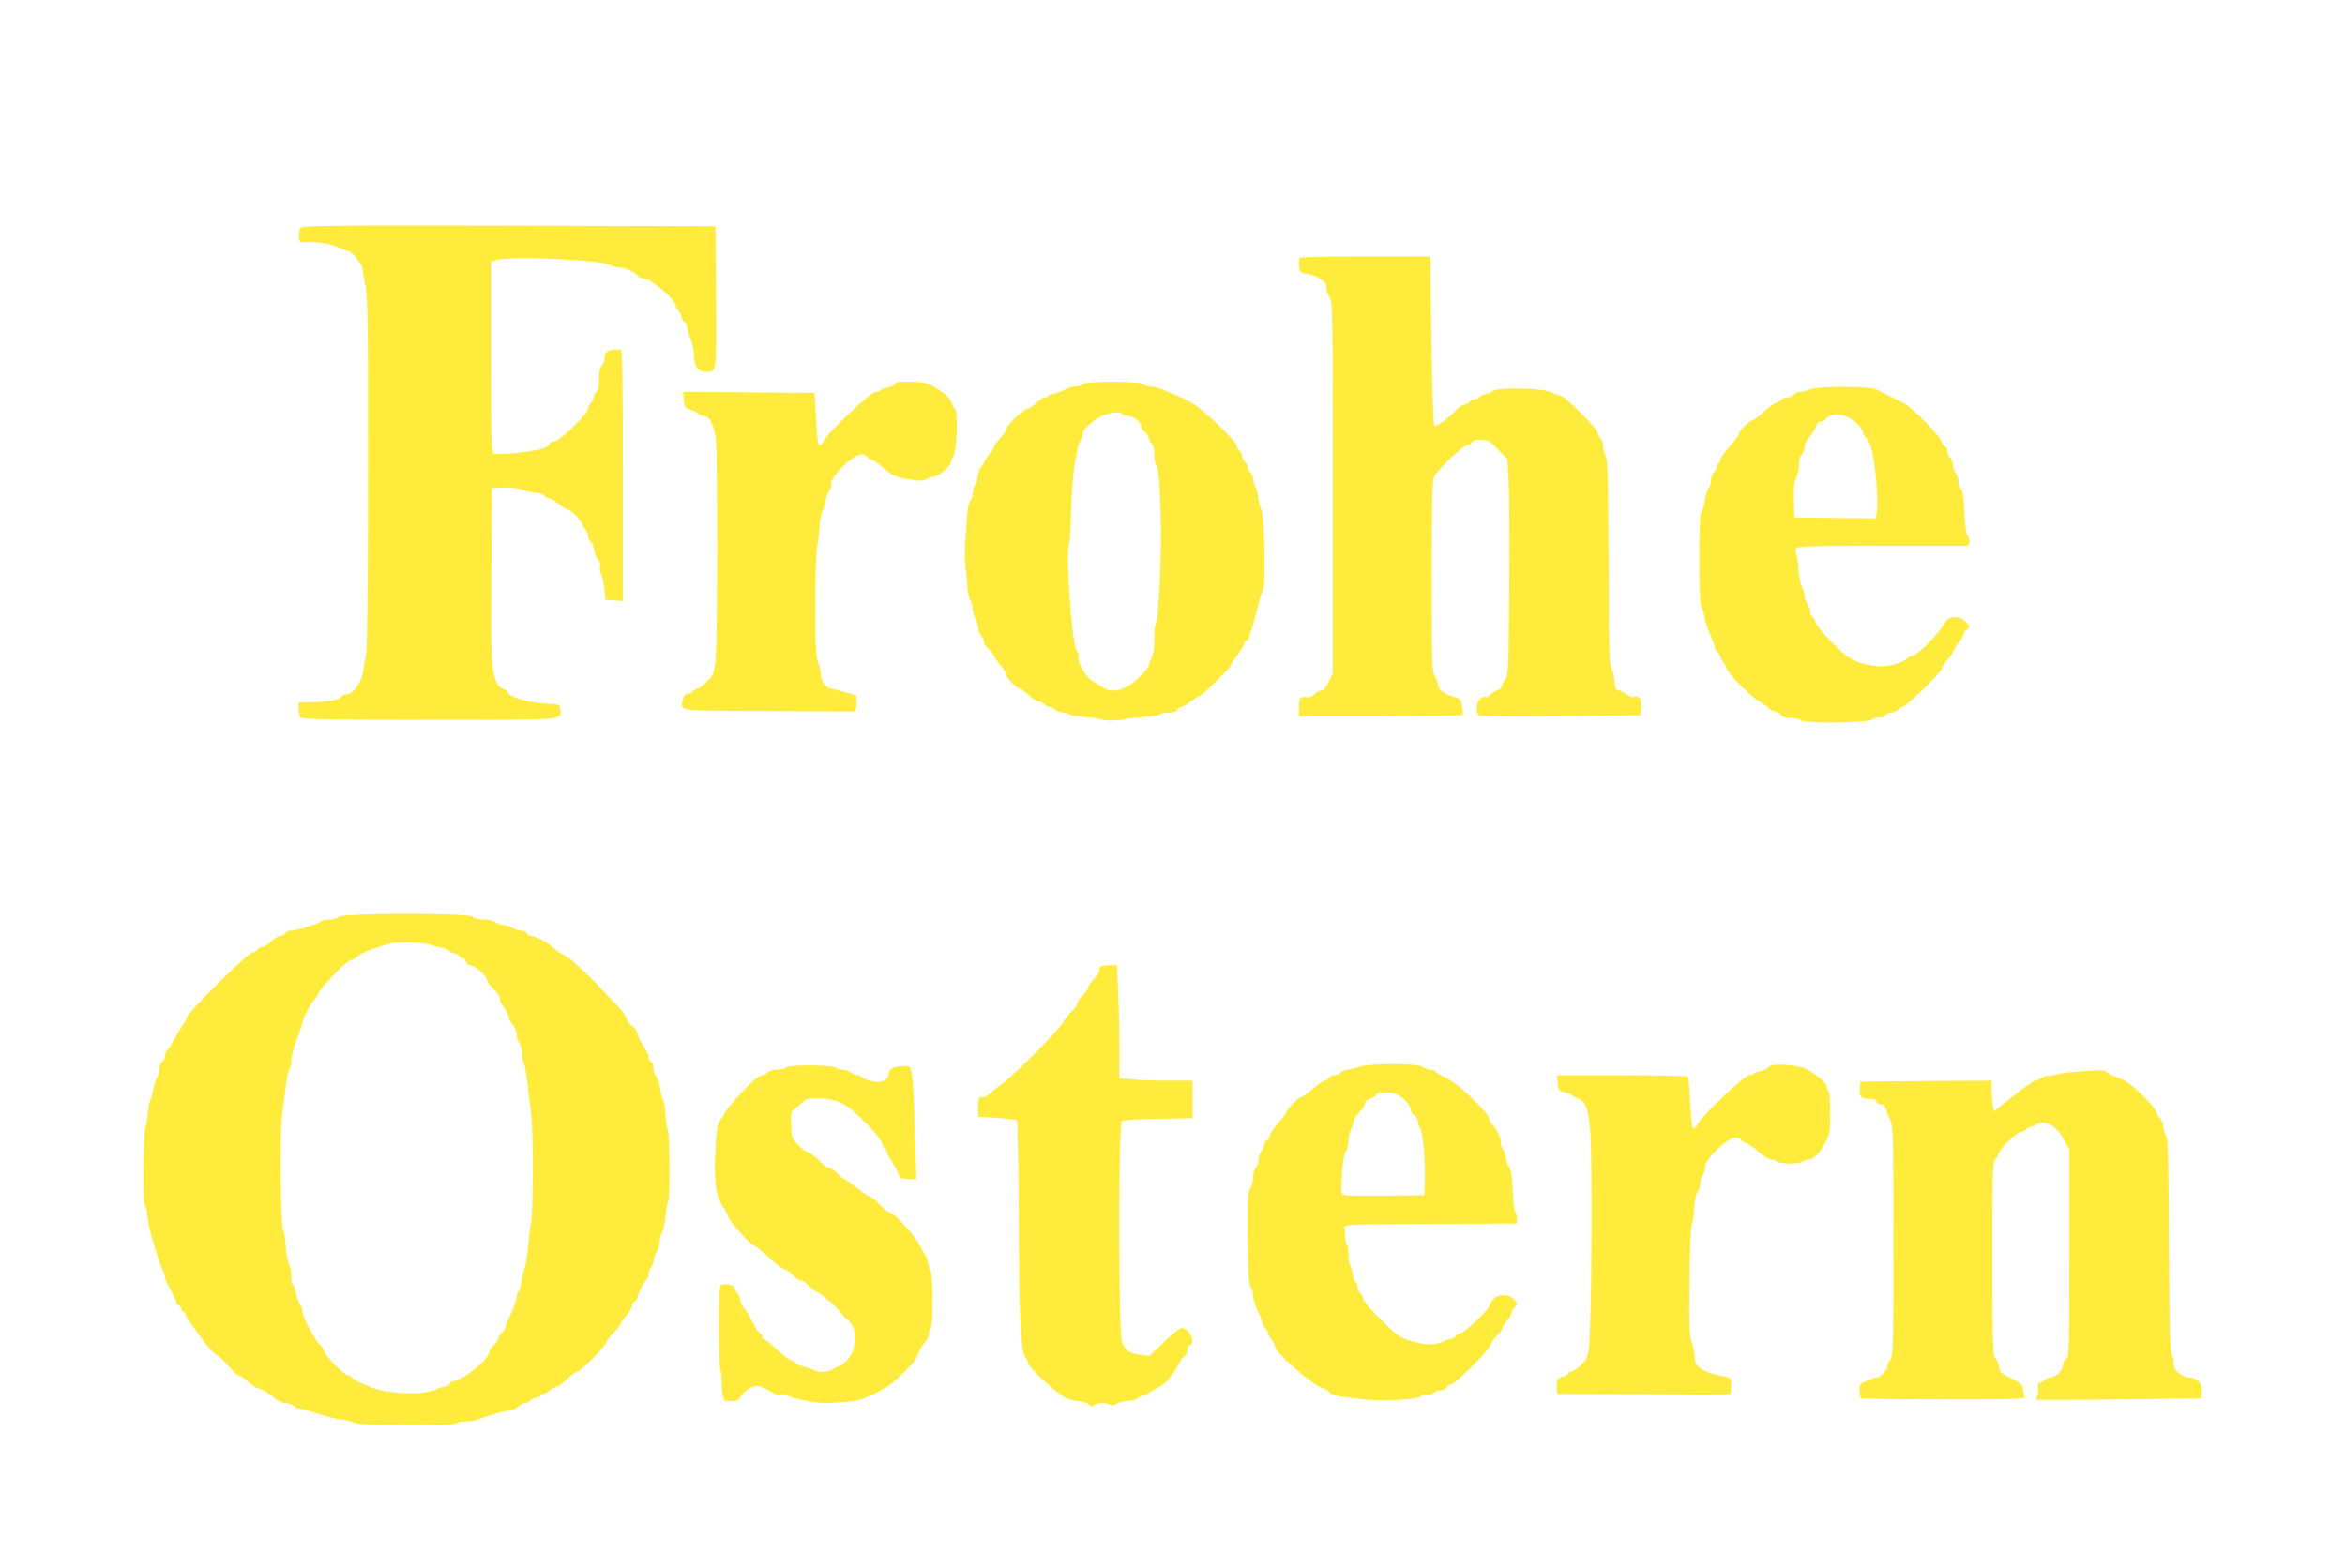
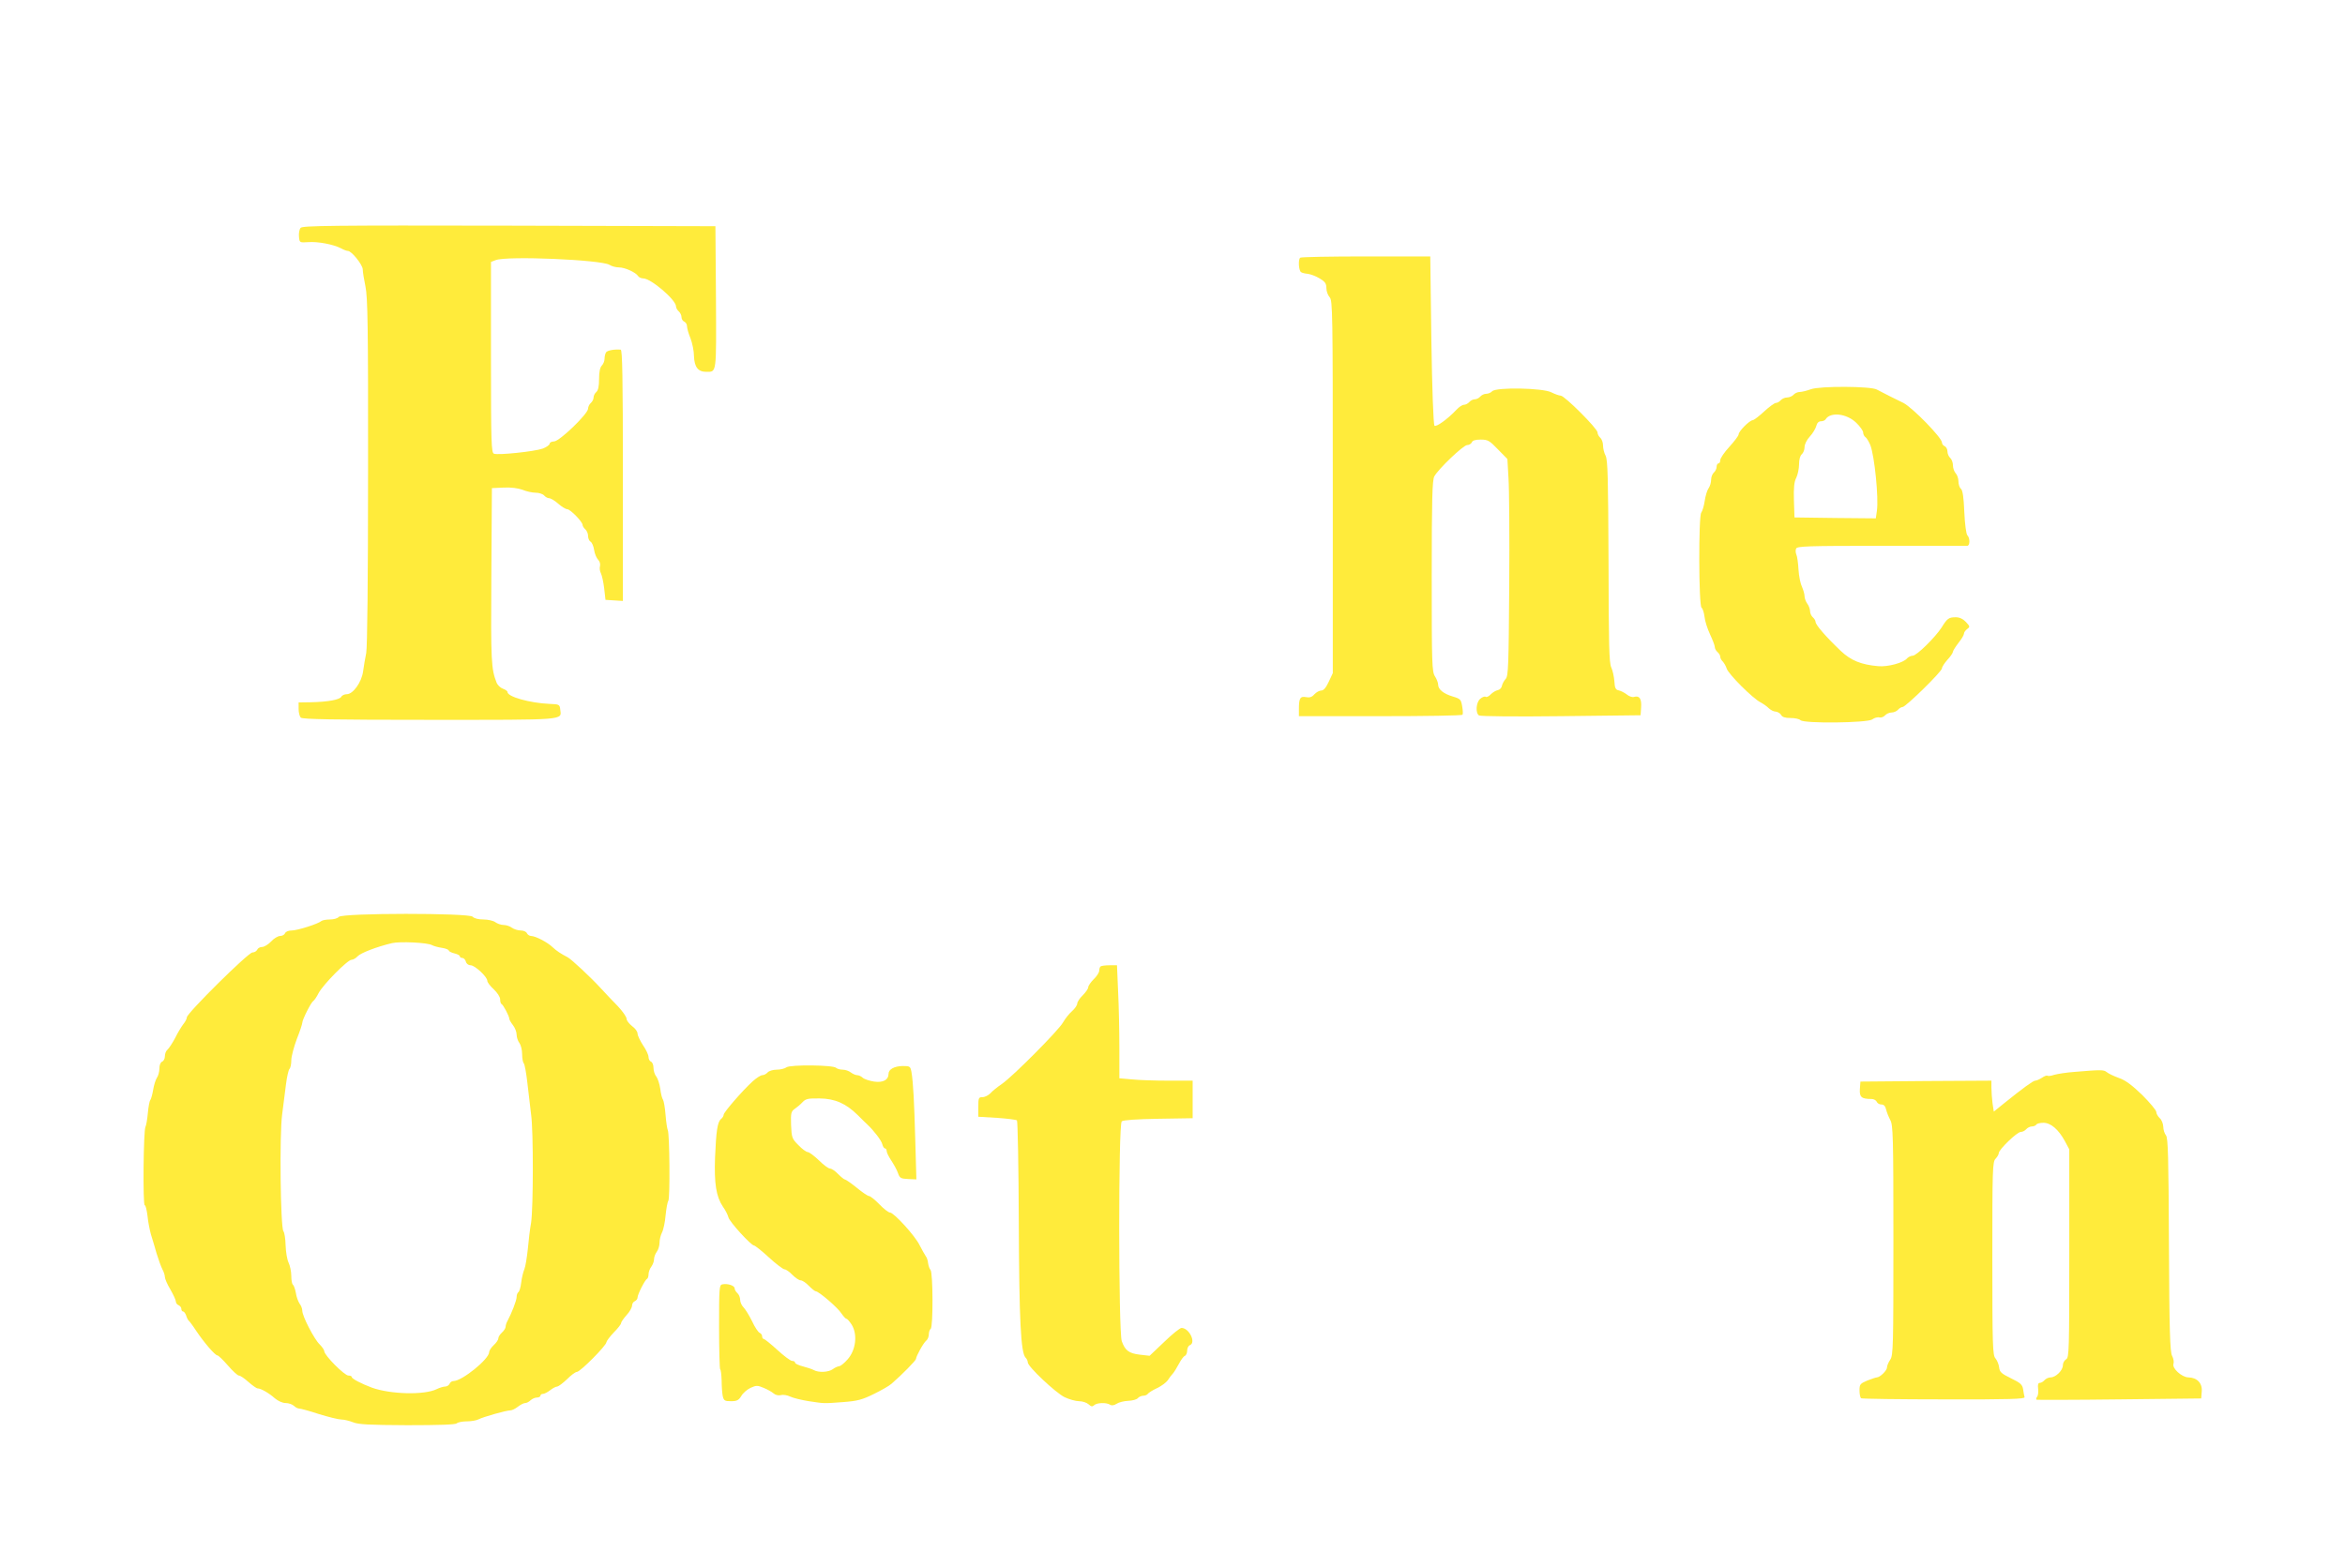
<svg xmlns="http://www.w3.org/2000/svg" version="1.0" width="1280pt" height="856pt" viewBox="0 0 1280 856" preserveAspectRatio="xMidYMid meet">
  <g transform="translate(0,856) scale(0.1,-0.1)" fill="#ffeb3b" stroke="none">
    <path d="M1641 7316 c-7 -8 -11 -30 -9 -48 3 -33 3 -33 51 -30 52 4 137 -12 179 -34 14 -8 31 -14 37 -14 20 0 80 -75 81 -100 0 -14 7 -57 15 -95 12 -59 15 -216 14 -1010 0 -592 -4 -959 -10 -990 -6 -27 -13 -73 -17 -100 -8 -60 -55 -125 -89 -125 -12 0 -26 -6 -30 -14 -9 -16 -72 -28 -166 -30 l-67 -1 0 -36 c0 -19 5 -40 12 -47 9 -9 179 -12 704 -12 755 0 719 -3 712 57 -3 27 -6 28 -58 30 -109 5 -230 39 -230 65 0 5 -11 13 -25 18 -14 5 -29 20 -34 32 -30 77 -32 112 -29 583 l3 480 64 3 c41 2 78 -3 103 -12 21 -9 54 -16 72 -16 18 0 39 -7 46 -15 7 -8 19 -15 27 -15 9 0 31 -13 50 -30 18 -16 41 -30 49 -30 17 0 84 -69 84 -86 0 -6 7 -17 15 -24 8 -7 15 -23 15 -36 0 -13 6 -27 13 -31 8 -4 17 -25 20 -46 3 -20 13 -44 22 -53 9 -9 13 -24 10 -35 -3 -10 -1 -28 5 -39 6 -12 14 -49 18 -83 l7 -62 48 -3 47 -3 0 685 c0 542 -3 686 -12 687 -34 3 -74 -4 -80 -15 -4 -6 -8 -21 -8 -34 0 -13 -7 -30 -15 -38 -10 -10 -15 -35 -15 -73 0 -40 -5 -63 -15 -71 -8 -7 -15 -20 -15 -30 0 -10 -7 -23 -15 -30 -8 -7 -15 -21 -15 -31 0 -28 -156 -179 -186 -179 -13 0 -24 -6 -24 -13 0 -6 -17 -18 -37 -26 -45 -16 -243 -37 -267 -28 -14 6 -16 55 -16 527 l0 520 26 10 c63 24 576 2 621 -26 12 -8 36 -14 52 -14 32 0 91 -27 104 -47 4 -7 17 -13 28 -13 42 0 179 -117 179 -153 0 -8 7 -20 15 -27 8 -7 15 -21 15 -32 0 -10 7 -21 15 -24 8 -4 15 -14 15 -25 0 -10 8 -40 19 -66 10 -26 19 -70 19 -97 2 -59 22 -86 66 -86 59 0 56 -17 54 406 l-3 389 -1126 3 c-970 2 -1128 0 -1138 -12z" />
    <path d="M7097 7153 c-12 -11 -8 -71 5 -79 6 -4 23 -8 37 -9 14 -2 43 -12 64 -25 30 -18 37 -28 37 -53 0 -17 8 -39 18 -50 16 -18 17 -82 17 -1036 l0 -1016 -22 -47 c-15 -32 -28 -48 -41 -48 -10 0 -27 -9 -38 -21 -13 -15 -26 -19 -45 -15 -32 6 -39 -6 -39 -65 l0 -39 444 0 c245 0 447 3 449 8 3 4 2 25 -2 47 -6 36 -10 40 -50 52 -51 15 -81 39 -81 65 0 10 -8 31 -17 45 -17 25 -18 69 -18 548 0 416 3 525 14 544 23 42 159 171 179 171 11 0 22 7 26 15 3 10 19 15 48 15 39 0 48 -5 94 -53 l52 -53 6 -104 c4 -58 6 -324 4 -591 -3 -435 -5 -489 -19 -505 -10 -11 -19 -28 -21 -39 -2 -11 -12 -21 -23 -23 -11 -2 -28 -13 -38 -23 -10 -11 -23 -17 -28 -13 -6 3 -19 -2 -30 -12 -22 -19 -26 -77 -6 -90 6 -5 206 -7 447 -4 l435 5 3 44 c3 46 -9 65 -39 56 -9 -3 -27 3 -40 14 -13 10 -33 20 -44 22 -16 3 -21 13 -23 49 -2 25 -9 59 -17 76 -12 25 -14 128 -15 579 -2 452 -4 554 -16 577 -8 15 -14 40 -14 56 0 16 -7 35 -15 42 -8 7 -15 20 -15 29 0 21 -180 201 -201 201 -8 0 -31 8 -51 18 -46 24 -300 29 -323 6 -7 -8 -22 -14 -33 -14 -11 0 -25 -7 -32 -15 -7 -8 -20 -15 -30 -15 -10 0 -23 -7 -30 -15 -7 -8 -20 -15 -29 -15 -9 0 -27 -12 -40 -26 -50 -53 -112 -97 -121 -88 -6 6 -13 202 -17 467 l-6 457 -352 0 c-193 0 -355 -3 -358 -7z" />
-     <path d="M4886 6465 c-3 -8 -21 -17 -41 -21 -19 -3 -38 -10 -41 -15 -3 -5 -15 -9 -27 -9 -25 0 -271 -234 -282 -269 -3 -11 -12 -21 -20 -21 -10 0 -15 29 -19 118 -4 64 -8 128 -9 142 l-2 25 -358 3 -358 2 3 -42 c3 -39 6 -44 36 -54 17 -5 37 -15 44 -22 7 -7 19 -12 27 -12 33 0 59 -49 68 -128 11 -104 10 -1095 -1 -1202 -9 -80 -11 -87 -48 -122 -21 -21 -44 -38 -52 -38 -7 0 -19 -7 -26 -15 -7 -8 -20 -15 -30 -15 -11 0 -20 -10 -23 -30 -13 -63 -39 -60 459 -62 250 -1 462 -2 472 -2 14 -1 17 7 17 43 l0 43 -60 19 c-33 10 -67 19 -76 19 -26 0 -59 44 -59 78 0 18 -7 49 -15 69 -12 29 -15 88 -15 312 0 152 5 294 10 316 5 22 11 73 14 114 3 40 11 80 17 87 7 8 14 31 16 51 2 21 11 45 20 55 8 9 13 24 10 32 -13 34 119 166 166 166 15 0 30 -7 33 -15 4 -8 13 -15 21 -15 8 0 37 -20 65 -44 52 -46 65 -51 157 -66 42 -7 61 -5 82 6 16 8 35 14 44 14 19 0 85 59 85 75 0 5 7 24 16 40 18 34 24 243 6 254 -5 3 -13 17 -17 31 -8 26 -36 52 -99 89 -33 19 -57 25 -123 27 -61 2 -83 -1 -87 -11z" />
-     <path d="M5911 6463 c-9 -7 -27 -13 -41 -13 -14 0 -43 -9 -65 -20 -22 -11 -47 -20 -57 -20 -9 0 -20 -4 -23 -10 -3 -5 -14 -10 -23 -10 -9 0 -30 -14 -46 -30 -16 -17 -36 -30 -45 -30 -21 0 -121 -97 -121 -116 0 -9 -13 -29 -30 -46 -16 -16 -30 -34 -30 -40 0 -5 -13 -27 -30 -48 -16 -21 -30 -42 -30 -48 0 -5 -7 -15 -15 -22 -8 -7 -15 -24 -15 -39 -1 -14 -7 -37 -15 -51 -8 -14 -14 -37 -15 -52 0 -15 -6 -33 -13 -40 -9 -8 -17 -54 -21 -123 -12 -164 -12 -184 -4 -255 5 -36 9 -82 9 -104 1 -21 8 -50 15 -65 8 -14 14 -37 14 -51 1 -14 7 -36 15 -50 8 -14 14 -37 15 -51 0 -15 7 -32 15 -39 8 -7 15 -21 15 -32 0 -11 11 -29 24 -39 14 -11 28 -28 31 -39 4 -11 20 -35 36 -52 16 -18 29 -40 29 -48 0 -18 60 -80 78 -80 6 0 28 -16 48 -35 19 -19 44 -35 54 -35 9 0 23 -7 30 -15 7 -8 20 -15 30 -15 10 0 23 -7 30 -15 7 -8 25 -15 41 -15 15 0 30 -4 33 -9 4 -5 44 -12 91 -16 47 -4 87 -10 89 -14 5 -7 105 -6 126 2 8 3 54 9 102 12 49 4 90 11 94 16 3 5 23 9 45 9 26 0 42 5 45 15 4 8 13 15 21 15 8 0 32 14 53 30 21 17 42 30 48 30 12 0 172 158 172 170 0 6 16 30 35 56 19 25 35 51 35 59 0 7 7 15 15 19 8 3 15 12 15 21 0 8 4 23 9 33 5 9 13 35 18 57 29 118 36 142 46 160 17 30 9 407 -8 443 -8 15 -15 43 -17 62 -1 19 -8 46 -15 60 -7 14 -13 35 -13 46 0 12 -7 27 -15 34 -8 7 -15 20 -15 30 0 10 -7 23 -15 30 -8 7 -15 20 -15 30 0 10 -7 23 -15 30 -8 7 -15 20 -15 29 0 20 -196 208 -237 227 -15 8 -35 18 -43 23 -8 5 -26 13 -40 19 -14 6 -47 20 -74 31 -27 12 -61 21 -77 21 -15 0 -34 6 -41 13 -18 17 -304 17 -327 0z m214 -163 c3 -5 18 -10 32 -10 31 0 73 -35 73 -61 0 -10 9 -23 20 -29 11 -6 20 -19 20 -29 0 -10 7 -24 15 -31 9 -8 15 -30 15 -59 0 -26 5 -52 11 -58 22 -22 33 -350 21 -612 -7 -141 -15 -247 -21 -251 -6 -3 -10 -40 -10 -83 0 -51 -5 -88 -15 -109 -9 -17 -16 -36 -16 -43 0 -6 -23 -35 -52 -63 -71 -70 -146 -91 -198 -55 -14 10 -38 25 -55 33 -34 17 -86 106 -78 133 2 10 -2 26 -10 35 -26 31 -64 562 -41 585 3 3 8 77 10 164 5 194 26 354 54 405 6 10 10 24 10 32 0 25 78 90 123 103 53 15 84 16 92 3z" />
    <path d="M9885 6435 c-22 -8 -50 -15 -61 -15 -12 0 -27 -7 -34 -15 -7 -8 -23 -15 -35 -15 -12 0 -28 -7 -35 -15 -7 -8 -19 -15 -27 -15 -7 0 -36 -21 -63 -46 -27 -25 -55 -47 -63 -48 -19 -2 -77 -61 -77 -78 0 -7 -23 -37 -50 -67 -28 -30 -50 -63 -50 -73 0 -10 -4 -18 -10 -18 -5 0 -10 -8 -10 -19 0 -10 -7 -24 -15 -31 -8 -7 -15 -24 -15 -39 0 -15 -6 -36 -14 -47 -8 -11 -17 -42 -21 -69 -4 -28 -13 -56 -19 -64 -15 -20 -14 -510 2 -519 6 -4 13 -26 16 -49 2 -23 16 -66 30 -96 14 -30 26 -61 26 -69 0 -9 7 -21 15 -28 8 -7 15 -18 15 -26 0 -7 6 -19 14 -26 7 -8 17 -25 21 -38 9 -30 142 -163 184 -184 16 -9 37 -23 46 -33 10 -9 26 -18 37 -18 11 -1 25 -9 30 -18 6 -12 22 -17 51 -17 24 0 48 -5 55 -12 19 -19 363 -15 391 4 12 9 30 14 40 11 9 -2 23 3 30 11 8 9 24 16 36 16 12 0 28 7 35 15 7 8 18 15 25 15 17 0 215 194 215 211 0 8 14 29 30 47 17 18 30 38 30 44 0 5 14 27 30 48 17 21 30 43 30 50 0 7 8 19 18 26 16 12 15 14 -7 38 -16 17 -35 26 -55 26 -39 0 -47 -6 -78 -56 -35 -54 -136 -154 -158 -154 -10 0 -23 -7 -30 -14 -20 -25 -107 -48 -158 -43 -93 8 -149 31 -204 83 -83 79 -138 143 -138 159 0 7 -7 18 -15 25 -8 7 -15 22 -15 34 0 11 -7 30 -15 40 -8 11 -15 30 -15 41 0 12 -7 35 -14 51 -8 16 -17 58 -19 94 -2 36 -7 73 -12 83 -4 9 -5 24 -1 32 5 13 63 15 463 15 252 0 464 0 471 0 15 0 16 42 1 57 -7 7 -14 62 -17 127 -3 80 -9 119 -18 127 -8 6 -14 25 -14 41 0 16 -7 36 -15 44 -8 9 -15 28 -15 43 0 16 -7 34 -15 41 -8 7 -15 23 -15 35 0 13 -7 25 -15 29 -8 3 -15 12 -15 20 0 26 -159 189 -210 216 -16 8 -50 25 -77 38 -26 13 -57 29 -68 35 -32 19 -311 20 -360 2z m246 -182 c22 -21 39 -45 39 -55 0 -9 6 -21 13 -25 6 -4 18 -24 26 -43 23 -59 46 -288 36 -358 l-6 -42 -222 2 -222 3 -3 93 c-2 69 1 102 13 124 8 17 15 50 15 73 0 26 6 48 15 55 8 7 15 24 15 39 0 15 12 40 29 58 16 17 31 43 35 57 4 17 13 26 26 26 10 0 22 5 25 11 26 41 113 32 166 -18z" />
    <path d="M1849 3554 c-6 -8 -28 -14 -48 -14 -20 0 -41 -4 -46 -8 -18 -16 -132 -52 -162 -52 -18 0 -33 -6 -37 -15 -3 -8 -15 -15 -27 -15 -11 0 -34 -13 -49 -30 -15 -16 -38 -30 -49 -30 -12 0 -24 -7 -27 -15 -4 -8 -15 -15 -26 -15 -23 0 -358 -332 -358 -354 0 -7 -8 -24 -19 -37 -10 -13 -31 -47 -45 -76 -15 -28 -34 -57 -42 -64 -8 -6 -14 -22 -14 -36 0 -13 -7 -26 -15 -29 -9 -4 -15 -19 -15 -38 0 -17 -6 -40 -14 -51 -7 -11 -16 -40 -20 -65 -4 -24 -11 -49 -15 -55 -5 -5 -11 -38 -14 -72 -3 -34 -9 -68 -13 -75 -11 -17 -15 -428 -4 -428 5 0 11 -26 15 -57 3 -32 12 -78 19 -103 8 -25 22 -72 31 -104 10 -33 24 -71 31 -85 8 -14 14 -34 14 -43 0 -9 13 -40 30 -68 16 -28 30 -58 30 -66 0 -8 7 -17 15 -20 8 -4 15 -12 15 -20 0 -8 4 -14 9 -14 5 0 13 -10 17 -22 4 -13 10 -25 14 -28 4 -3 23 -28 41 -56 43 -64 103 -134 116 -134 5 0 31 -25 57 -55 26 -30 53 -55 60 -55 8 0 31 -16 52 -35 22 -19 44 -35 50 -35 18 0 63 -26 94 -54 18 -15 42 -26 59 -26 16 0 36 -7 45 -15 8 -8 21 -15 28 -15 8 0 57 -13 108 -30 52 -16 108 -30 123 -30 15 0 44 -7 64 -15 29 -12 87 -15 296 -16 172 0 263 3 270 10 6 6 31 11 55 11 24 0 53 5 64 11 25 13 151 49 174 49 9 0 27 9 41 20 14 11 32 20 40 20 8 0 21 7 29 15 9 8 24 15 35 15 10 0 19 5 19 10 0 6 6 10 14 10 7 0 25 9 39 20 14 11 31 20 39 20 7 1 31 19 53 40 22 22 46 40 54 40 18 0 161 144 161 162 1 7 19 31 40 53 22 22 40 45 40 51 0 6 14 26 30 44 17 18 30 42 30 52 0 10 7 21 15 24 8 4 15 12 15 20 0 17 41 98 52 102 4 2 8 13 8 25 0 12 7 31 15 41 8 11 15 29 15 41 0 12 7 30 15 41 8 10 15 33 15 49 0 17 6 41 13 55 8 15 17 57 20 94 4 38 10 73 15 80 10 12 7 370 -3 386 -3 6 -9 43 -12 82 -3 40 -10 78 -14 84 -5 6 -12 33 -15 60 -4 27 -14 57 -22 67 -8 9 -15 31 -15 47 0 16 -6 31 -14 34 -7 3 -13 14 -13 25 0 11 -13 40 -30 64 -16 25 -30 54 -30 64 0 11 -13 29 -30 41 -16 13 -30 30 -30 40 0 10 -21 40 -47 68 -27 27 -69 72 -94 99 -53 58 -161 159 -181 169 -35 18 -61 35 -82 55 -28 27 -94 61 -117 61 -9 0 -19 7 -23 15 -3 8 -18 15 -34 15 -15 0 -37 7 -48 15 -10 8 -31 15 -45 15 -14 0 -34 7 -45 15 -10 8 -40 15 -65 15 -28 0 -51 6 -59 15 -17 21 -713 21 -731 -1z m509 -154 c9 -5 34 -12 55 -15 20 -3 37 -10 37 -15 0 -4 14 -11 30 -15 17 -4 30 -11 30 -16 0 -5 6 -9 14 -9 7 0 16 -9 19 -20 3 -12 14 -20 26 -20 23 0 91 -63 91 -85 0 -8 16 -29 35 -46 20 -19 35 -42 35 -55 0 -12 3 -24 8 -26 9 -4 42 -66 42 -80 0 -5 9 -21 20 -35 11 -14 20 -37 20 -52 0 -14 7 -35 15 -45 8 -11 15 -38 15 -61 0 -23 4 -45 9 -50 5 -6 14 -55 20 -110 6 -55 15 -131 20 -170 13 -89 12 -511 0 -590 -6 -33 -14 -98 -18 -145 -5 -47 -13 -96 -19 -110 -6 -14 -14 -46 -17 -72 -3 -26 -10 -50 -16 -53 -5 -4 -9 -15 -9 -26 0 -19 -28 -90 -50 -131 -6 -10 -10 -24 -10 -31 0 -8 -9 -22 -20 -32 -11 -10 -20 -24 -20 -32 0 -8 -11 -24 -25 -37 -14 -13 -25 -30 -25 -38 0 -38 -148 -158 -195 -158 -9 0 -18 -7 -21 -15 -4 -8 -14 -15 -24 -15 -9 0 -30 -6 -46 -14 -66 -33 -251 -29 -354 8 -59 22 -110 49 -110 58 0 5 -8 8 -18 8 -22 0 -132 111 -132 133 0 7 -12 24 -26 38 -29 28 -94 153 -94 183 0 12 -7 29 -15 39 -7 11 -17 36 -20 58 -4 21 -11 41 -16 45 -5 3 -9 24 -9 48 0 24 -7 56 -15 73 -8 16 -15 59 -16 94 -1 35 -6 70 -12 77 -16 20 -22 526 -7 637 6 50 16 124 21 165 5 41 14 79 19 84 6 6 10 27 10 47 0 21 14 73 30 116 17 42 30 83 30 89 0 17 48 112 60 119 6 4 19 23 29 43 24 46 158 182 180 182 9 0 24 9 33 19 16 18 104 52 188 72 42 10 194 3 218 -11z" />
    <path d="M6007 3283 c-4 -3 -7 -14 -7 -23 0 -9 -13 -30 -30 -46 -16 -16 -30 -36 -30 -44 0 -8 -14 -28 -30 -44 -17 -16 -30 -37 -30 -45 0 -9 -13 -28 -29 -42 -16 -14 -37 -41 -48 -60 -22 -42 -272 -293 -333 -336 -25 -17 -54 -40 -64 -52 -11 -11 -30 -21 -43 -21 -21 0 -23 -4 -23 -53 l0 -54 102 -6 c56 -4 105 -10 109 -14 4 -4 9 -254 10 -554 2 -538 11 -715 37 -741 7 -7 12 -18 12 -26 0 -23 152 -166 201 -190 25 -12 61 -22 79 -22 19 0 42 -8 52 -17 14 -13 21 -14 30 -5 14 14 67 16 87 3 9 -6 22 -4 36 5 12 8 40 15 63 16 23 1 47 7 53 15 6 7 20 13 30 13 10 0 21 5 24 10 4 6 26 20 50 31 24 11 50 31 59 43 8 13 21 30 28 37 7 8 22 32 33 53 11 21 25 41 32 43 7 3 13 16 13 29 0 14 7 27 15 30 35 14 -4 94 -46 94 -8 0 -51 -34 -94 -76 l-80 -76 -53 6 c-60 7 -81 23 -99 74 -18 54 -19 1185 0 1200 8 7 81 12 200 14 l187 3 0 103 0 102 -132 0 c-73 0 -163 3 -200 7 l-68 6 0 166 c0 91 -3 230 -7 309 l-6 142 -42 0 c-23 0 -45 -3 -48 -7z" />
    <path d="M4293 2733 c-9 -7 -33 -13 -54 -13 -20 0 -42 -7 -49 -15 -7 -8 -20 -15 -29 -15 -9 0 -33 -16 -53 -34 -57 -52 -158 -169 -158 -182 0 -6 -6 -17 -14 -23 -20 -16 -27 -67 -33 -211 -5 -142 6 -213 43 -268 14 -19 27 -46 30 -58 6 -25 124 -154 140 -154 5 0 42 -29 81 -65 39 -36 78 -65 85 -65 8 0 27 -13 43 -30 16 -16 36 -30 45 -30 9 0 29 -13 45 -30 16 -16 33 -30 38 -30 16 0 121 -90 140 -121 11 -16 23 -29 27 -29 5 0 18 -15 30 -34 31 -52 22 -135 -22 -186 -18 -21 -40 -39 -48 -39 -8 -1 -24 -8 -34 -16 -23 -17 -78 -20 -104 -5 -9 5 -36 14 -59 20 -24 6 -43 15 -43 20 0 6 -7 10 -16 10 -9 0 -45 27 -81 60 -36 33 -70 60 -74 60 -5 0 -9 6 -9 14 0 8 -6 16 -13 19 -8 3 -27 31 -42 64 -16 32 -37 66 -47 76 -10 10 -18 28 -18 41 0 13 -7 29 -15 36 -8 7 -15 19 -15 26 0 15 -38 28 -67 22 -17 -3 -18 -18 -18 -232 0 -125 3 -230 6 -232 4 -2 7 -30 8 -61 0 -31 3 -70 6 -85 6 -25 11 -28 45 -28 32 0 42 5 56 28 9 16 32 36 51 45 31 14 38 14 71 0 20 -8 45 -22 54 -30 10 -9 26 -13 40 -10 12 4 36 0 52 -8 17 -8 63 -19 101 -25 89 -13 75 -13 185 -5 81 6 106 13 169 44 41 20 85 45 97 56 59 51 134 128 134 136 0 14 40 87 56 100 8 6 14 22 14 35 0 12 5 26 10 29 14 9 13 308 -1 322 -5 5 -11 22 -13 36 -1 14 -7 32 -13 39 -5 7 -20 34 -33 59 -24 51 -141 179 -162 179 -8 0 -34 20 -58 45 -24 25 -50 45 -56 45 -7 0 -37 20 -67 45 -31 25 -60 45 -64 45 -5 0 -22 14 -38 30 -16 17 -36 30 -44 30 -9 0 -36 20 -61 45 -25 24 -52 44 -60 45 -9 0 -32 17 -52 38 -35 35 -37 41 -40 110 -2 65 0 74 20 88 13 9 32 25 43 37 17 18 30 21 93 20 83 -1 143 -27 208 -91 21 -21 44 -44 53 -52 35 -33 76 -86 81 -107 3 -13 10 -23 15 -23 5 0 9 -7 9 -15 0 -8 11 -30 25 -51 13 -20 30 -50 36 -67 10 -29 15 -32 56 -34 l45 -2 -6 212 c-6 214 -11 315 -21 375 -6 30 -8 32 -48 32 -46 -1 -77 -18 -77 -43 0 -33 -30 -49 -79 -42 -25 4 -53 13 -62 21 -8 8 -22 14 -30 14 -9 0 -24 7 -35 15 -10 8 -30 15 -44 15 -15 0 -31 5 -36 10 -16 16 -250 18 -271 3z" />
-     <path d="M7415 2735 c-22 -8 -50 -15 -61 -15 -12 0 -27 -7 -34 -15 -7 -8 -23 -15 -37 -15 -13 0 -26 -7 -29 -15 -4 -8 -14 -15 -23 -15 -9 0 -39 -20 -66 -45 -28 -25 -56 -45 -63 -45 -15 0 -82 -70 -82 -85 0 -6 -20 -32 -45 -59 -25 -27 -45 -58 -45 -68 0 -10 -7 -21 -15 -24 -8 -4 -15 -14 -15 -23 0 -10 -7 -26 -15 -37 -8 -10 -15 -31 -15 -46 0 -15 -7 -33 -15 -42 -8 -8 -15 -32 -15 -53 0 -21 -7 -49 -16 -61 -13 -18 -15 -60 -13 -269 1 -192 5 -252 15 -268 8 -11 14 -33 14 -50 0 -16 11 -52 25 -80 13 -27 25 -57 25 -66 0 -9 7 -22 15 -29 8 -7 15 -18 15 -25 0 -7 9 -24 20 -38 11 -14 20 -32 20 -40 0 -33 226 -227 264 -227 7 0 21 -9 30 -19 17 -19 29 -22 181 -40 104 -13 305 -3 323 16 8 7 22 11 32 8 10 -3 25 1 33 10 9 8 27 15 42 15 14 0 28 7 31 15 4 8 12 15 20 15 24 0 201 174 218 215 7 17 25 41 39 55 15 14 27 31 27 38 0 7 11 25 25 40 14 15 25 34 25 43 0 9 7 22 15 29 21 17 19 29 -7 51 -32 26 -80 24 -106 -4 -12 -13 -22 -29 -22 -35 0 -20 -139 -152 -159 -152 -10 0 -21 -7 -25 -15 -3 -8 -14 -15 -25 -15 -10 0 -32 -7 -47 -15 -40 -21 -103 -19 -180 6 -57 19 -74 31 -159 116 -52 52 -95 103 -95 113 0 10 -7 23 -15 30 -8 7 -15 23 -15 36 0 13 -4 24 -10 24 -5 0 -12 17 -15 38 -3 20 -10 45 -16 54 -5 10 -9 37 -9 61 0 24 -3 47 -7 51 -5 4 -9 22 -10 39 0 18 -3 41 -5 52 -3 20 3 20 470 23 l472 2 0 28 c0 15 -4 32 -10 38 -5 5 -11 57 -13 116 -3 76 -9 113 -21 129 -9 13 -16 34 -16 47 0 12 -7 34 -16 47 -9 13 -14 30 -12 37 6 16 -31 90 -49 101 -7 4 -13 17 -13 27 0 31 -169 193 -233 224 -31 14 -59 31 -62 36 -3 6 -16 10 -28 10 -12 0 -31 7 -41 15 -28 21 -294 20 -351 0z m249 -176 c21 -20 36 -42 36 -55 0 -13 9 -28 20 -34 11 -6 20 -21 20 -33 0 -13 5 -28 10 -33 15 -15 32 -183 28 -283 l-3 -86 -205 -3 c-113 -1 -215 0 -228 3 -23 6 -23 7 -17 112 4 66 12 115 21 127 8 11 14 37 14 57 0 20 7 50 15 65 8 16 15 37 15 46 0 9 14 30 30 46 17 17 30 38 30 47 0 9 13 21 30 26 17 6 30 15 30 19 0 13 31 19 76 15 29 -3 52 -14 78 -36z" />
-     <path d="M9656 2735 c-3 -8 -21 -17 -41 -21 -19 -3 -38 -10 -41 -15 -3 -5 -15 -9 -27 -9 -25 0 -271 -235 -282 -270 -3 -11 -12 -20 -19 -20 -10 0 -15 36 -20 137 -4 75 -10 141 -12 145 -3 4 -165 8 -360 8 l-355 0 3 -42 c3 -39 6 -43 38 -51 19 -5 37 -12 40 -16 3 -3 17 -12 32 -18 44 -20 56 -50 68 -173 13 -136 8 -1092 -7 -1189 -8 -55 -14 -67 -47 -97 -21 -19 -44 -34 -52 -34 -8 0 -14 -4 -14 -9 0 -5 -13 -12 -29 -16 -30 -6 -40 -28 -33 -72 l3 -23 465 -2 c255 -2 469 -2 474 0 6 2 10 23 10 47 0 40 -2 43 -32 49 -125 24 -168 51 -168 106 0 20 -7 57 -16 83 -13 40 -15 91 -12 334 1 159 7 295 12 303 6 8 11 48 13 89 3 47 10 82 19 92 8 8 14 29 14 45 0 16 7 40 16 52 9 13 13 29 11 36 -13 34 120 166 166 166 15 0 30 -7 33 -15 4 -8 14 -15 23 -15 9 0 38 -20 66 -45 27 -25 59 -45 70 -45 12 0 25 -4 31 -9 16 -15 110 -19 135 -5 13 7 33 14 44 14 25 0 59 36 90 95 22 41 25 58 25 160 0 65 -4 116 -10 120 -5 3 -10 14 -10 24 0 19 -49 62 -107 93 -48 26 -198 35 -207 13z" />
    <path d="M11325 2708 c-44 -3 -94 -11 -112 -16 -17 -6 -34 -8 -37 -5 -3 3 -17 -2 -30 -11 -14 -9 -30 -16 -37 -16 -11 0 -66 -40 -168 -122 l-58 -47 -7 46 c-3 25 -6 63 -6 85 l0 38 -357 -2 -358 -3 -3 -41 c-3 -44 9 -54 64 -54 12 0 24 -7 28 -15 3 -8 14 -15 25 -15 14 0 22 -9 26 -27 4 -16 14 -41 23 -58 15 -27 17 -88 17 -655 0 -579 -1 -628 -17 -653 -10 -14 -18 -34 -18 -43 0 -16 -37 -53 -55 -54 -5 0 -29 -8 -52 -17 -40 -17 -43 -21 -43 -55 0 -20 4 -39 9 -42 4 -3 208 -6 452 -6 357 -1 443 2 440 12 -2 7 -6 27 -8 43 -4 25 -14 35 -66 60 -53 26 -62 34 -65 60 -2 17 -11 38 -20 49 -15 16 -17 67 -17 545 0 489 1 529 18 545 9 10 17 23 17 30 0 20 100 116 120 116 10 0 23 7 30 15 7 8 21 15 31 15 10 0 21 5 24 10 3 6 21 10 39 10 40 0 82 -36 117 -100 l24 -45 0 -568 c0 -531 -1 -569 -17 -578 -10 -6 -18 -20 -18 -33 0 -28 -39 -66 -67 -66 -11 0 -26 -7 -33 -15 -7 -8 -18 -15 -26 -15 -9 0 -12 -10 -9 -32 2 -18 0 -38 -6 -44 -5 -7 -6 -14 -2 -16 4 -1 208 -1 453 2 l445 5 3 38 c4 45 -25 76 -73 77 -37 1 -91 51 -81 75 3 9 0 28 -8 43 -11 22 -15 134 -17 607 -2 478 -5 583 -16 596 -8 10 -15 31 -15 48 -1 17 -9 38 -20 47 -10 10 -18 24 -18 33 0 9 -35 51 -77 93 -56 54 -92 81 -128 93 -27 10 -57 24 -66 32 -16 13 -32 13 -174 1z" />
  </g>
</svg>